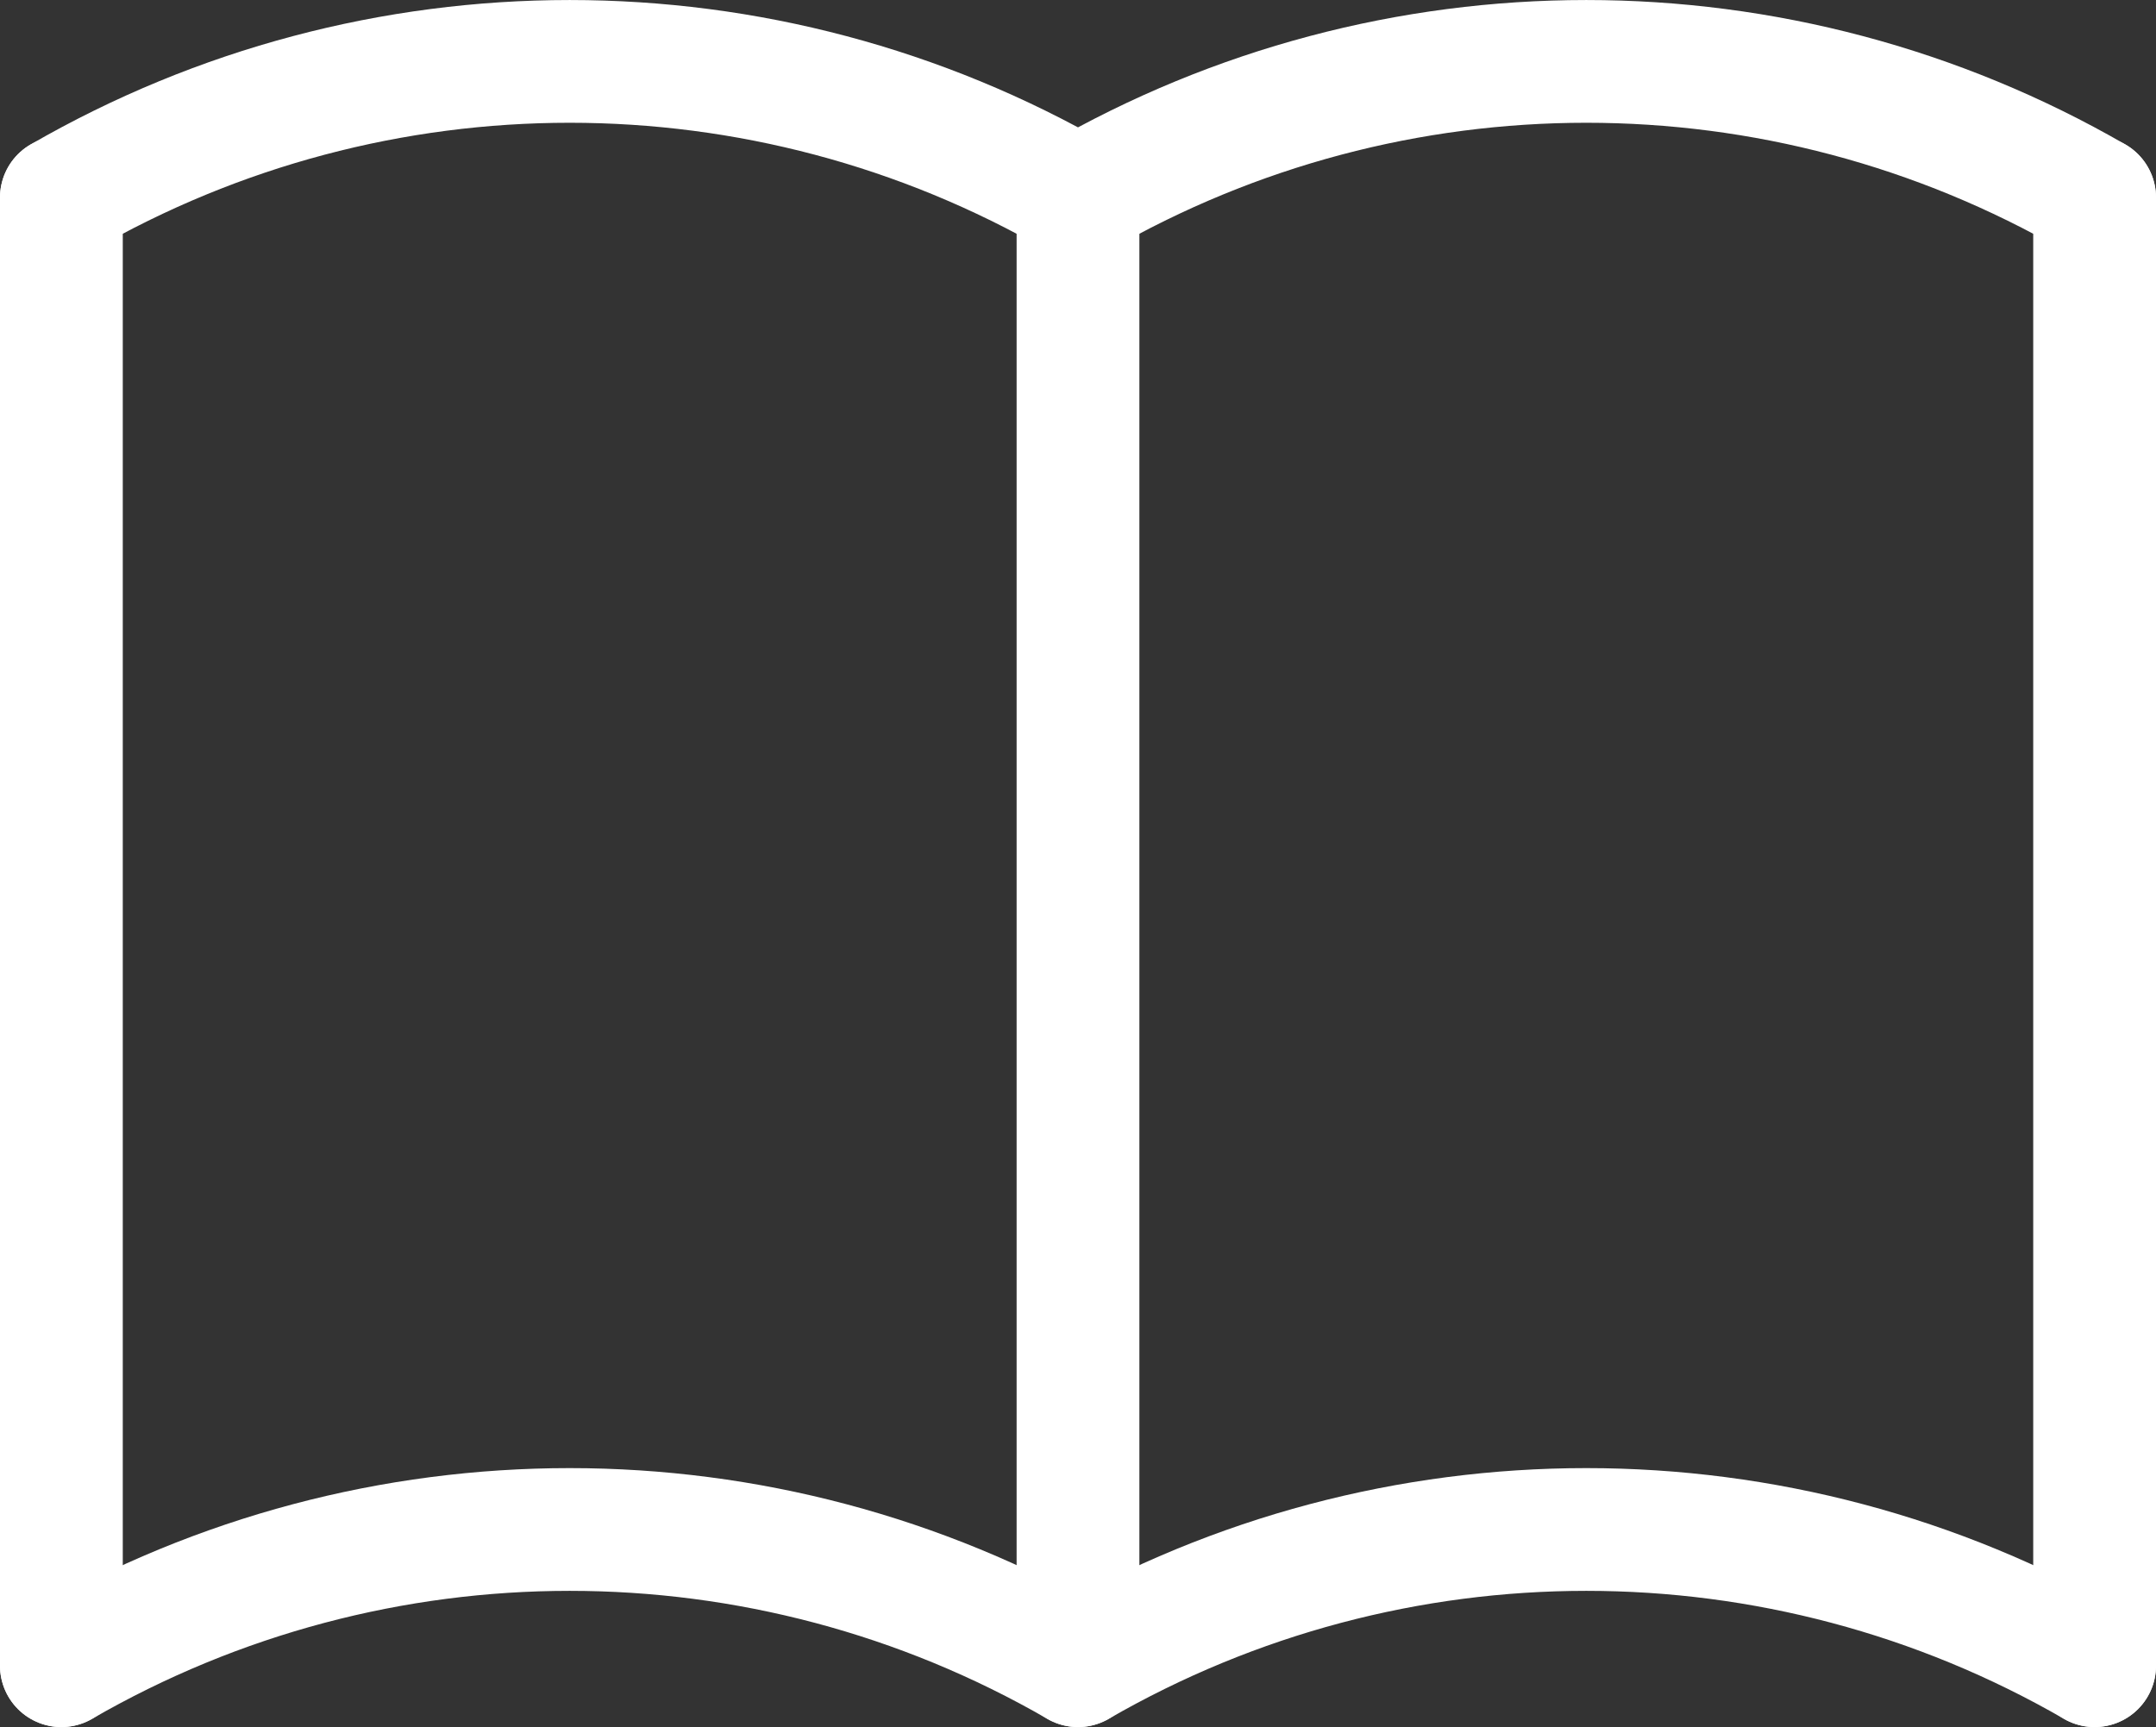
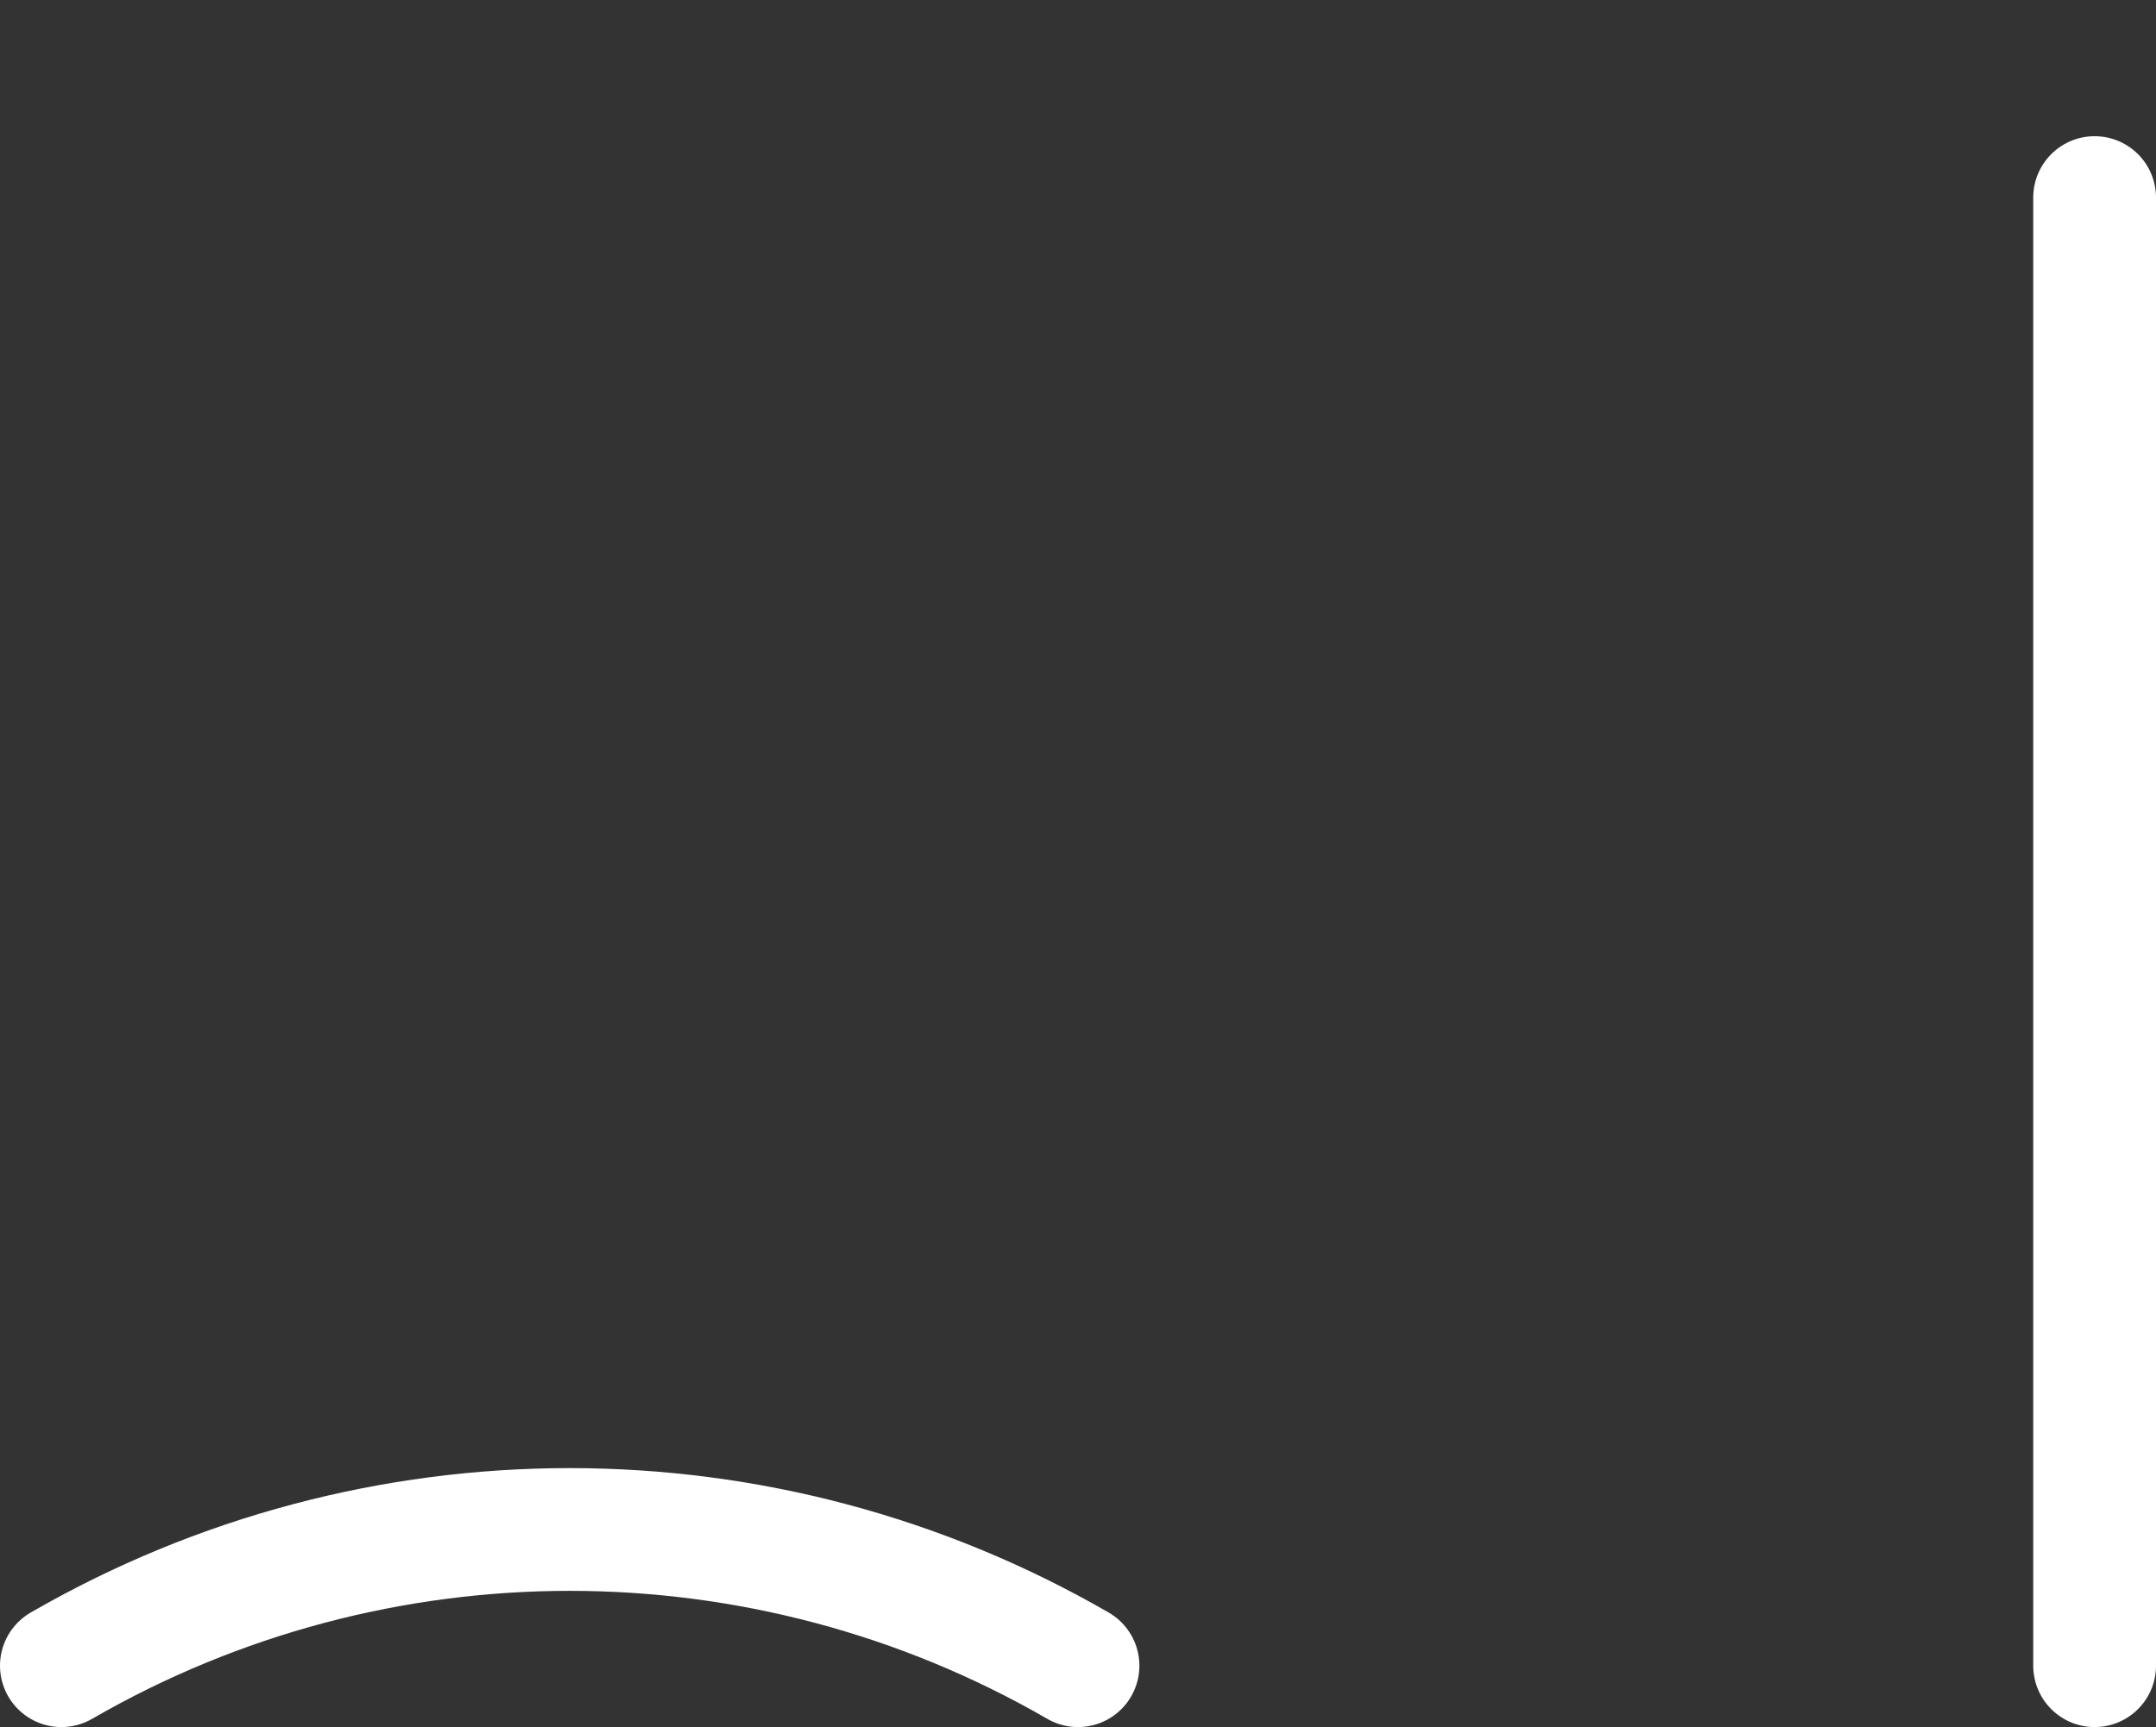
<svg xmlns="http://www.w3.org/2000/svg" version="1.1" id="Layer_1" x="0px" y="0px" width="52.684px" height="42.212px" viewBox="91.033 62.744 52.684 42.212" enable-background="new 91.033 62.744 52.684 42.212" xml:space="preserve">
  <rect x="91.033" y="62.744" width="52.684" height="42.212" fill="#333333" stroke="none" />
  <g id="Gruppe_452" transform="translate(-0.315 0.034)">
    <g id="Gruppe_45" transform="translate(18.314 19.171)">
-       <path id="Pfad_41" fill="none" stroke="#FFFFFF" stroke-width="3" stroke-linecap="round" stroke-linejoin="round" d="    M74.534,84.251c7.686-4.439,17.155-4.439,24.842,0c7.686-4.439,17.156-4.439,24.842,0" />
-       <path id="Pfad_42" fill="none" stroke="#FFFFFF" stroke-width="3" stroke-linecap="round" stroke-linejoin="round" d="    M74.534,48.368c7.686-4.438,17.155-4.438,24.842,0c7.686-4.438,17.156-4.438,24.842,0" />
-       <line id="Linie_46" fill="none" stroke="#FFFFFF" stroke-width="3" stroke-linecap="round" stroke-linejoin="round" x1="74.534" y1="48.368" x2="74.534" y2="84.251" />
-       <line id="Linie_47" fill="none" stroke="#FFFFFF" stroke-width="3" stroke-linecap="round" stroke-linejoin="round" x1="99.376" y1="48.368" x2="99.376" y2="84.251" />
+       <path id="Pfad_41" fill="none" stroke="#FFFFFF" stroke-width="3" stroke-linecap="round" stroke-linejoin="round" d="    M74.534,84.251c7.686-4.439,17.156-4.439,24.842,0" />
      <line id="Linie_48" fill="none" stroke="#FFFFFF" stroke-width="3" stroke-linecap="round" stroke-linejoin="round" x1="124.218" y1="48.368" x2="124.218" y2="84.251" />
    </g>
  </g>
</svg>